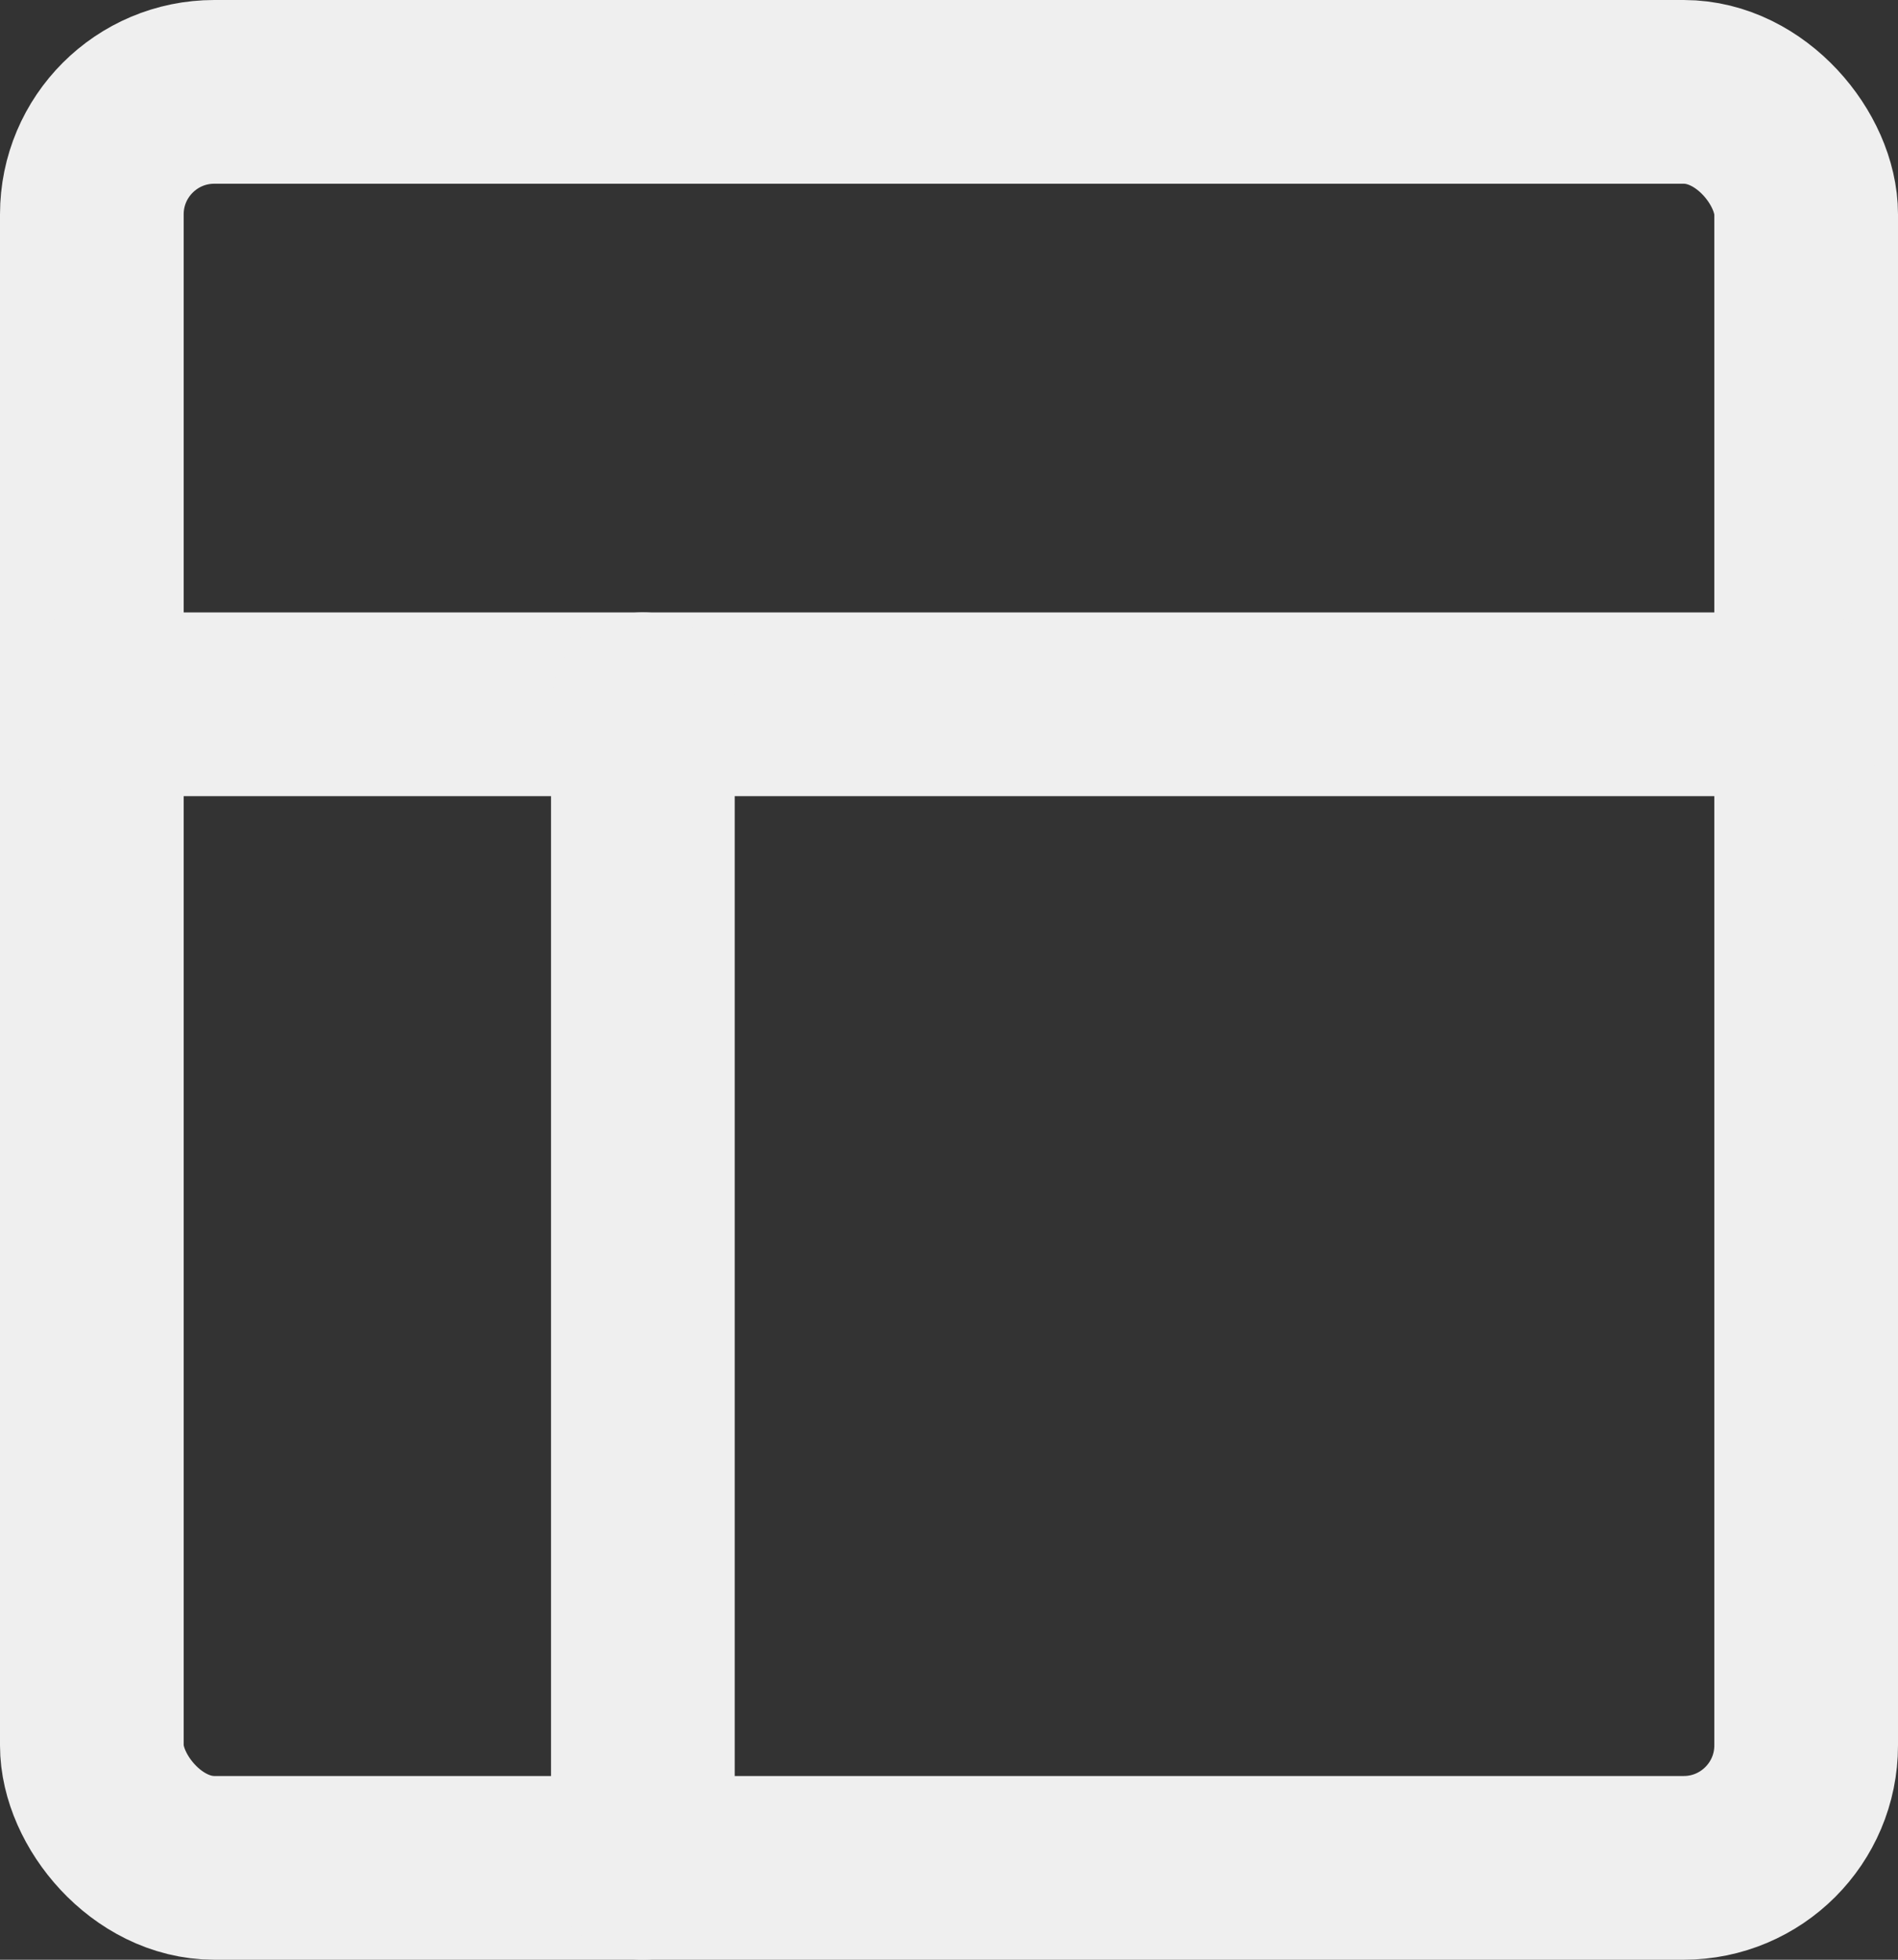
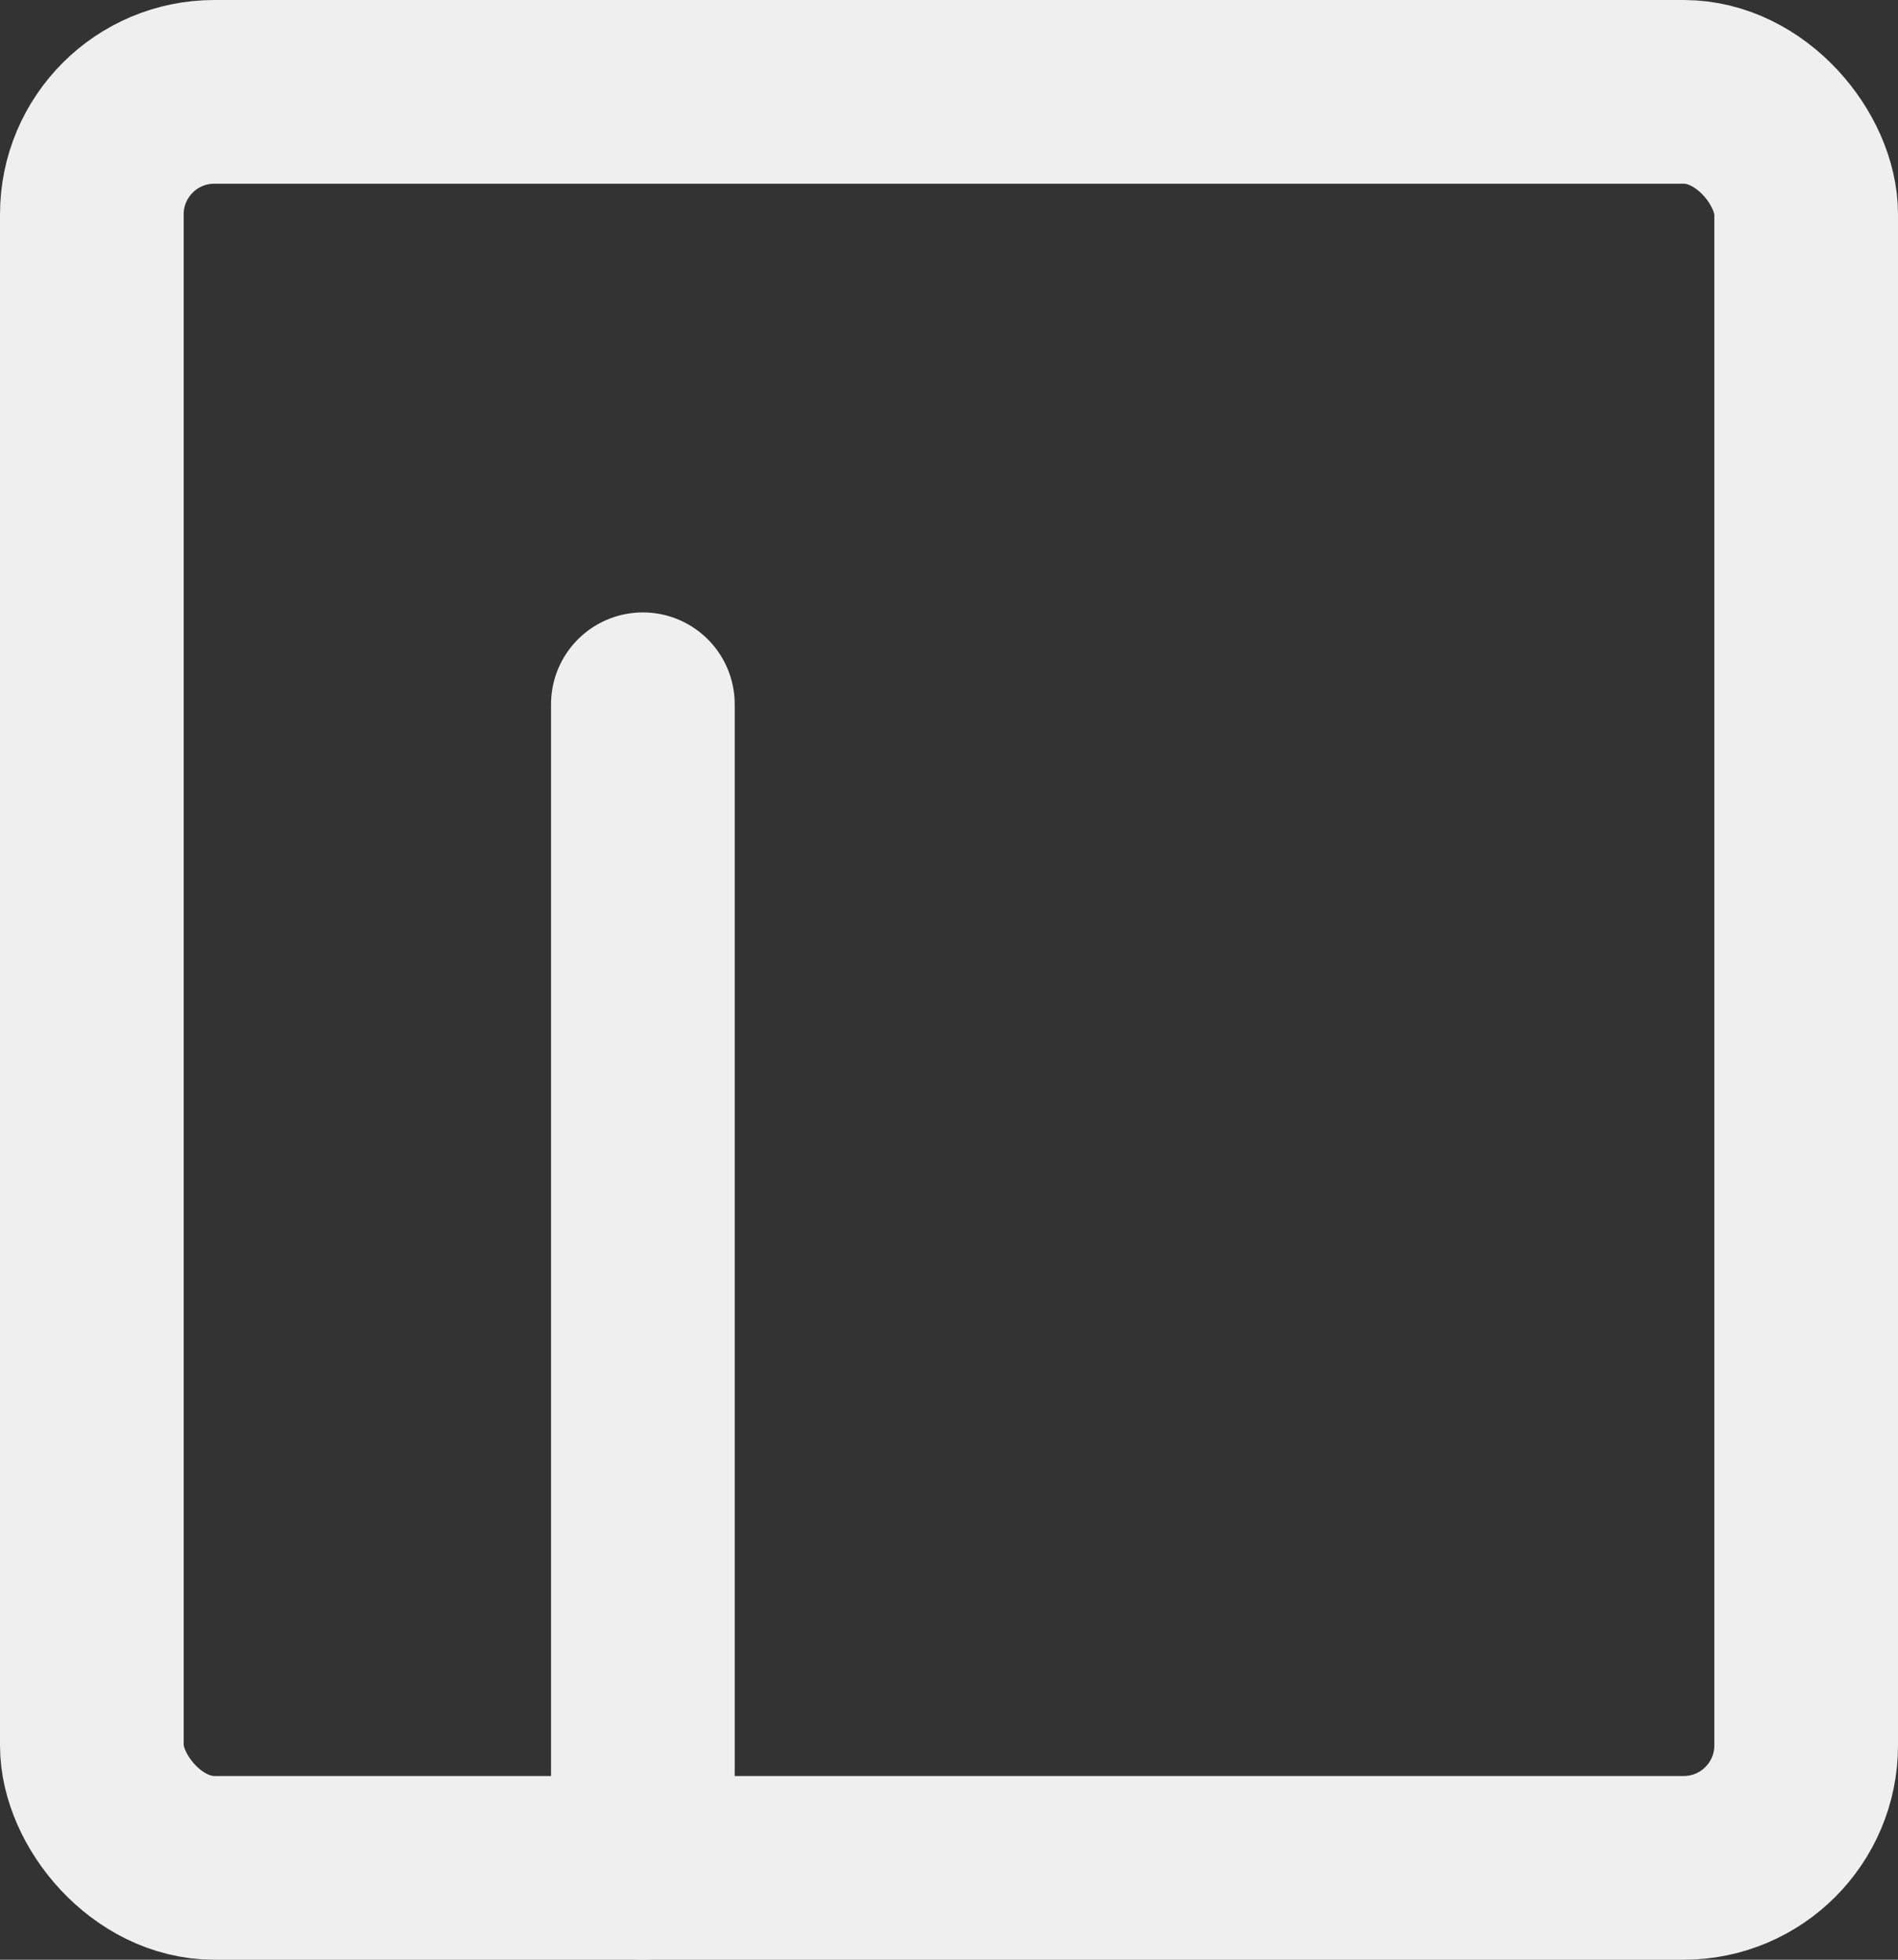
<svg xmlns="http://www.w3.org/2000/svg" width="31" height="32" viewBox="0 0 31 32">
  <rect x="0" y="0" width="31" height="32" fill="#333333" stroke="none" />
  <g id="layout" transform="translate(1.423 1.368)">
    <rect id="Rectangle_3275" data-name="Rectangle 3275" width="28" height="29" rx="2" transform="translate(0.077 0.132)" fill="none" stroke="#efefef" stroke-linecap="round" stroke-linejoin="round" stroke-width="3" />
-     <line id="Line_1152" data-name="Line 1152" x2="28" transform="translate(0.077 10.132)" fill="none" stroke="#efefef" stroke-linecap="round" stroke-linejoin="round" stroke-width="3" />
    <line id="Line_1153" data-name="Line 1153" y1="19" transform="translate(9.077 10.132)" fill="none" stroke="#efefef" stroke-linecap="round" stroke-linejoin="round" stroke-width="3" />
  </g>
</svg>